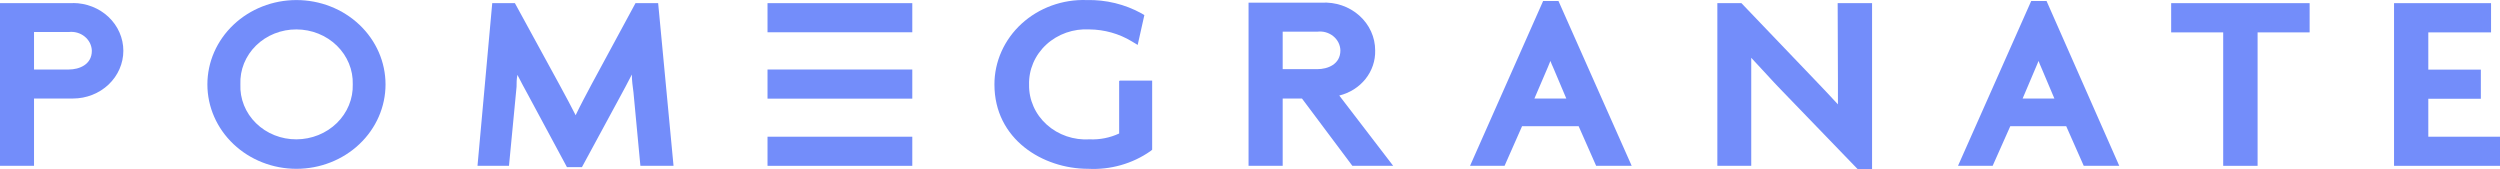
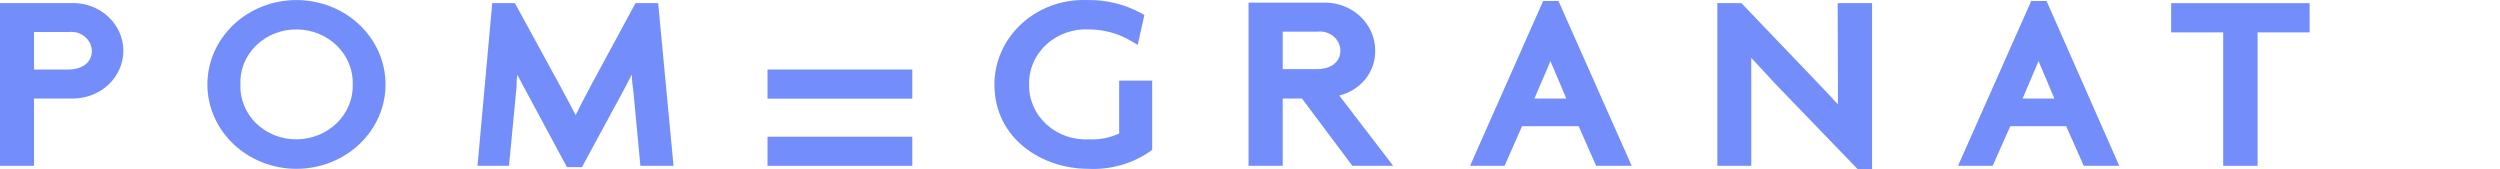
<svg xmlns="http://www.w3.org/2000/svg" width="133" height="9" viewBox="0 0 133 9" fill="none">
  <path d="M3.881 0.167H0V8.822H1.81V5.241H3.881C4.592 5.241 5.274 4.973 5.777 4.497C6.279 4.021 6.562 3.374 6.562 2.701C6.562 2.027 6.279 1.381 5.777 0.905C5.274 0.429 4.592 0.161 3.881 0.161V0.167ZM1.81 1.704H3.653C3.804 1.685 3.958 1.697 4.105 1.738C4.251 1.779 4.387 1.849 4.503 1.943C4.619 2.037 4.714 2.153 4.78 2.283C4.846 2.414 4.882 2.556 4.886 2.701C4.886 3.437 4.216 3.698 3.653 3.698H1.81V1.704Z" fill="#738DFA" />
  <path d="M15.771 0.003C14.514 0.003 13.309 0.476 12.421 1.318C11.532 2.16 11.033 3.301 11.033 4.492C11.033 5.683 11.532 6.824 12.421 7.666C13.309 8.508 14.514 8.981 15.771 8.981C17.028 8.981 18.233 8.508 19.122 7.666C20.011 6.824 20.51 5.683 20.51 4.492C20.51 3.301 20.011 2.16 19.122 1.318C18.233 0.476 17.028 0.003 15.771 0.003V0.003ZM15.771 7.413C15.37 7.415 14.972 7.34 14.602 7.192C14.232 7.044 13.898 6.827 13.619 6.553C13.34 6.28 13.123 5.956 12.98 5.6C12.838 5.245 12.772 4.866 12.789 4.486C12.773 4.106 12.839 3.728 12.982 3.373C13.126 3.018 13.343 2.695 13.622 2.422C13.9 2.149 14.235 1.932 14.604 1.785C14.973 1.638 15.37 1.563 15.771 1.565C16.172 1.566 16.568 1.642 16.937 1.79C17.306 1.938 17.64 2.155 17.919 2.427C18.198 2.699 18.417 3.022 18.563 3.375C18.709 3.729 18.778 4.106 18.767 4.486C18.778 4.865 18.709 5.243 18.563 5.597C18.417 5.951 18.199 6.274 17.92 6.546C17.64 6.819 17.307 7.036 16.938 7.185C16.569 7.334 16.172 7.411 15.771 7.413Z" fill="#738DFA" />
  <path d="M33.808 0.168L31.462 4.505C31.174 5.051 30.865 5.622 30.624 6.13C30.403 5.698 30.122 5.159 29.759 4.498L27.393 0.168H26.187L25.403 8.822H27.078L27.481 4.619C27.481 4.422 27.481 4.206 27.527 3.984C27.715 4.352 27.916 4.727 28.091 5.044L30.162 8.892H30.959L33.044 5.044C33.164 4.828 33.386 4.409 33.614 3.965C33.614 4.289 33.66 4.6 33.701 4.917L34.069 8.822H35.832L35.014 0.168H33.808Z" fill="#738DFA" />
  <path d="M59.539 4.308V7.102C59.053 7.329 58.513 7.436 57.971 7.413C57.554 7.439 57.136 7.383 56.743 7.249C56.35 7.114 55.99 6.904 55.687 6.631C55.384 6.359 55.144 6.03 54.983 5.665C54.821 5.3 54.74 4.907 54.747 4.511C54.735 4.113 54.811 3.717 54.969 3.348C55.128 2.979 55.365 2.645 55.667 2.368C55.969 2.091 56.329 1.877 56.723 1.738C57.117 1.6 57.538 1.541 57.958 1.565C58.756 1.572 59.536 1.792 60.21 2.2L60.525 2.39L60.88 0.803L60.732 0.714C59.847 0.225 58.835 -0.021 57.81 0.003C57.173 -0.019 56.538 0.082 55.944 0.298C55.349 0.515 54.806 0.843 54.348 1.262C53.89 1.682 53.526 2.185 53.278 2.741C53.03 3.297 52.902 3.895 52.904 4.498C52.904 7.406 55.471 8.981 57.891 8.981C59.076 9.042 60.247 8.71 61.202 8.041L61.295 7.965V4.289H59.586" fill="#738DFA" />
  <path d="M82.094 0.054L78.206 8.822H80.043L80.974 6.714H83.984L84.915 8.822H86.806L82.911 0.054H82.094ZM83.327 5.241H81.631L82.342 3.584L82.482 3.241C82.529 3.368 82.576 3.482 82.623 3.578L83.327 5.241Z" fill="#738DFA" />
  <path d="M97.778 4.282C97.778 4.67 97.778 5.108 97.778 5.552C97.355 5.089 96.879 4.593 96.504 4.2L92.644 0.168H91.363V8.822H93.166V4.485C93.166 4.047 93.166 3.578 93.166 3.076C93.769 3.711 94.286 4.301 94.715 4.739L98.83 9H99.594V0.168H97.764L97.778 4.282Z" fill="#738DFA" />
  <path d="M108.06 0.054L104.166 8.822H106.009L106.947 6.714H109.923L110.855 8.822H112.745L108.877 0.054H108.06ZM109.293 5.241H107.604L108.308 3.584C108.348 3.482 108.402 3.374 108.449 3.241C108.502 3.368 108.542 3.482 108.589 3.578L109.293 5.241Z" fill="#738DFA" />
  <path d="M115.506 1.723H118.274V8.822H120.104V1.723H122.872V0.168H115.506V1.723Z" fill="#738DFA" />
-   <path d="M129.186 7.273V5.254H131.981V3.704H129.186V1.723H132.524V0.168H127.363V8.822H133V7.273H129.186Z" fill="#738DFA" />
-   <path d="M48.534 0.168H40.832V1.717H48.534V0.168Z" fill="#738DFA" />
  <path d="M48.534 3.698H40.832V5.248H48.534V3.698Z" fill="#738DFA" />
  <path d="M48.534 7.273H40.832V8.822H48.534V7.273Z" fill="#738DFA" />
  <path d="M71.249 5.082C71.807 4.946 72.299 4.634 72.647 4.198C72.993 3.763 73.174 3.228 73.159 2.682C73.16 2.335 73.085 1.991 72.94 1.672C72.795 1.353 72.582 1.066 72.315 0.828C72.048 0.59 71.733 0.406 71.388 0.288C71.043 0.17 70.676 0.121 70.31 0.142H66.423V8.822H68.239V5.241H69.265L71.946 8.822H74.117L71.249 5.082ZM68.239 1.685H70.082C70.234 1.667 70.387 1.678 70.533 1.719C70.679 1.761 70.815 1.831 70.93 1.925C71.046 2.019 71.14 2.135 71.205 2.265C71.27 2.396 71.306 2.538 71.309 2.682C71.309 3.419 70.639 3.679 70.082 3.679H68.239V1.685Z" fill="#738DFA" />
</svg>